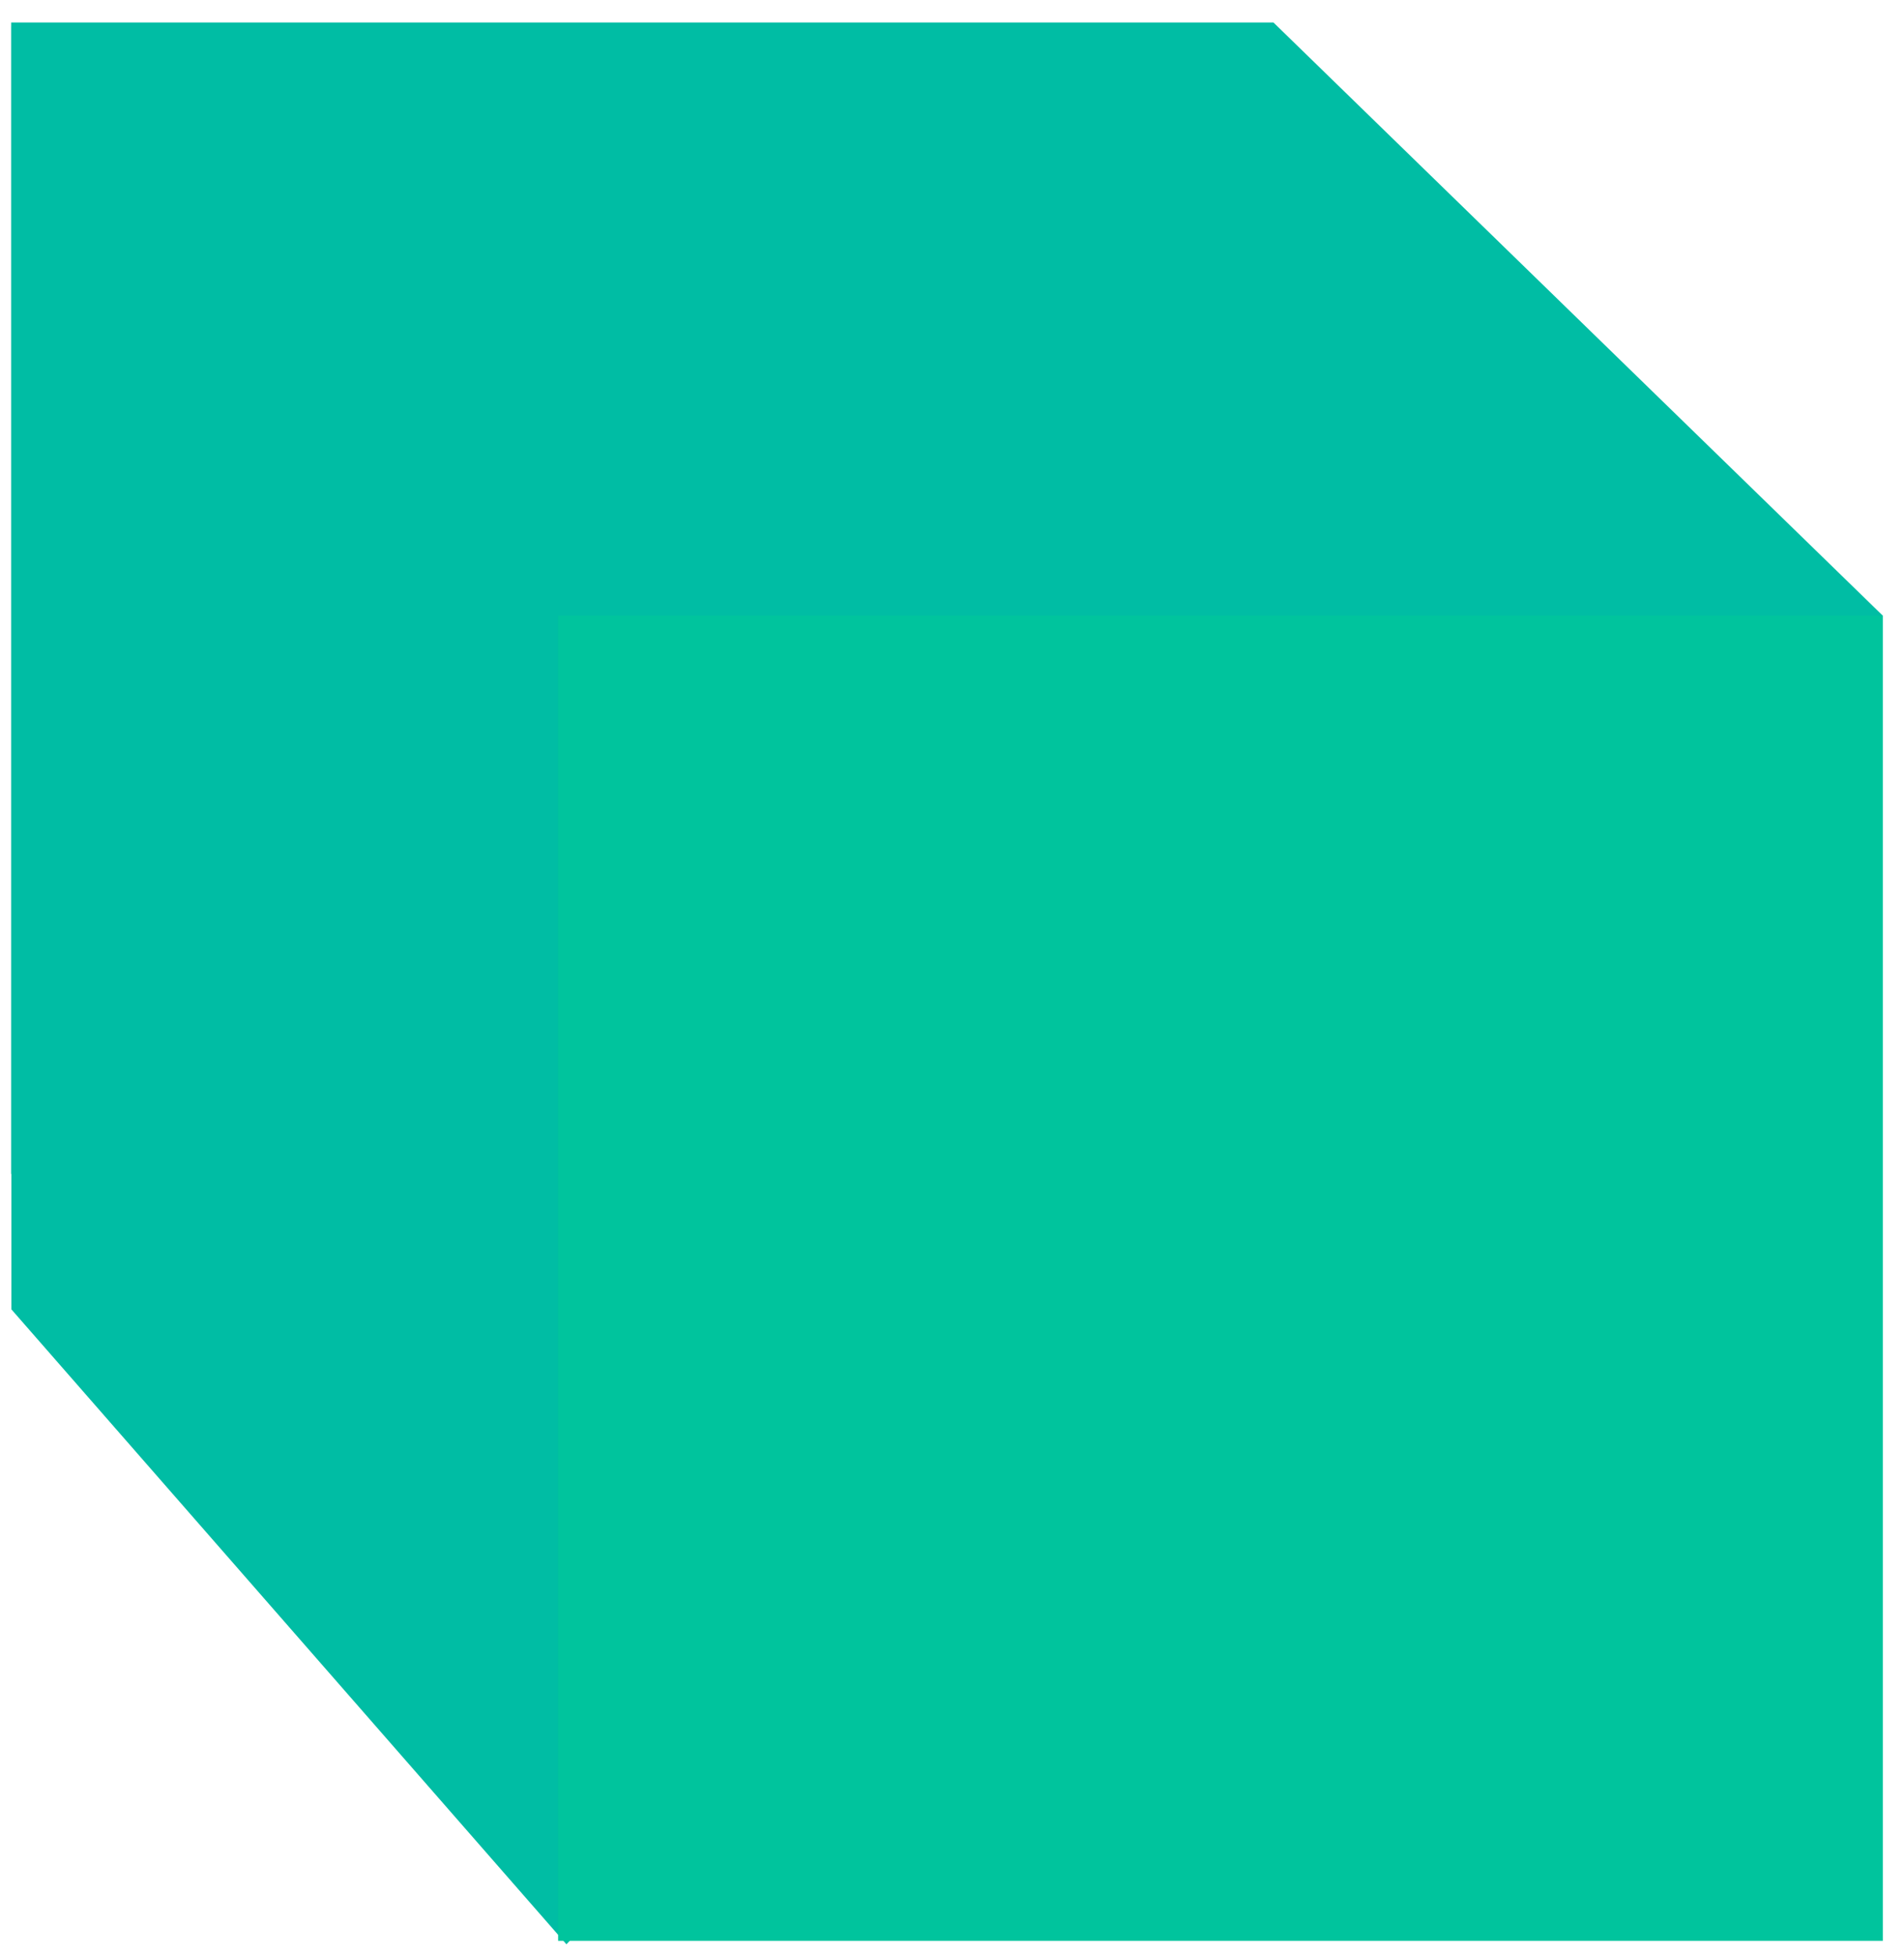
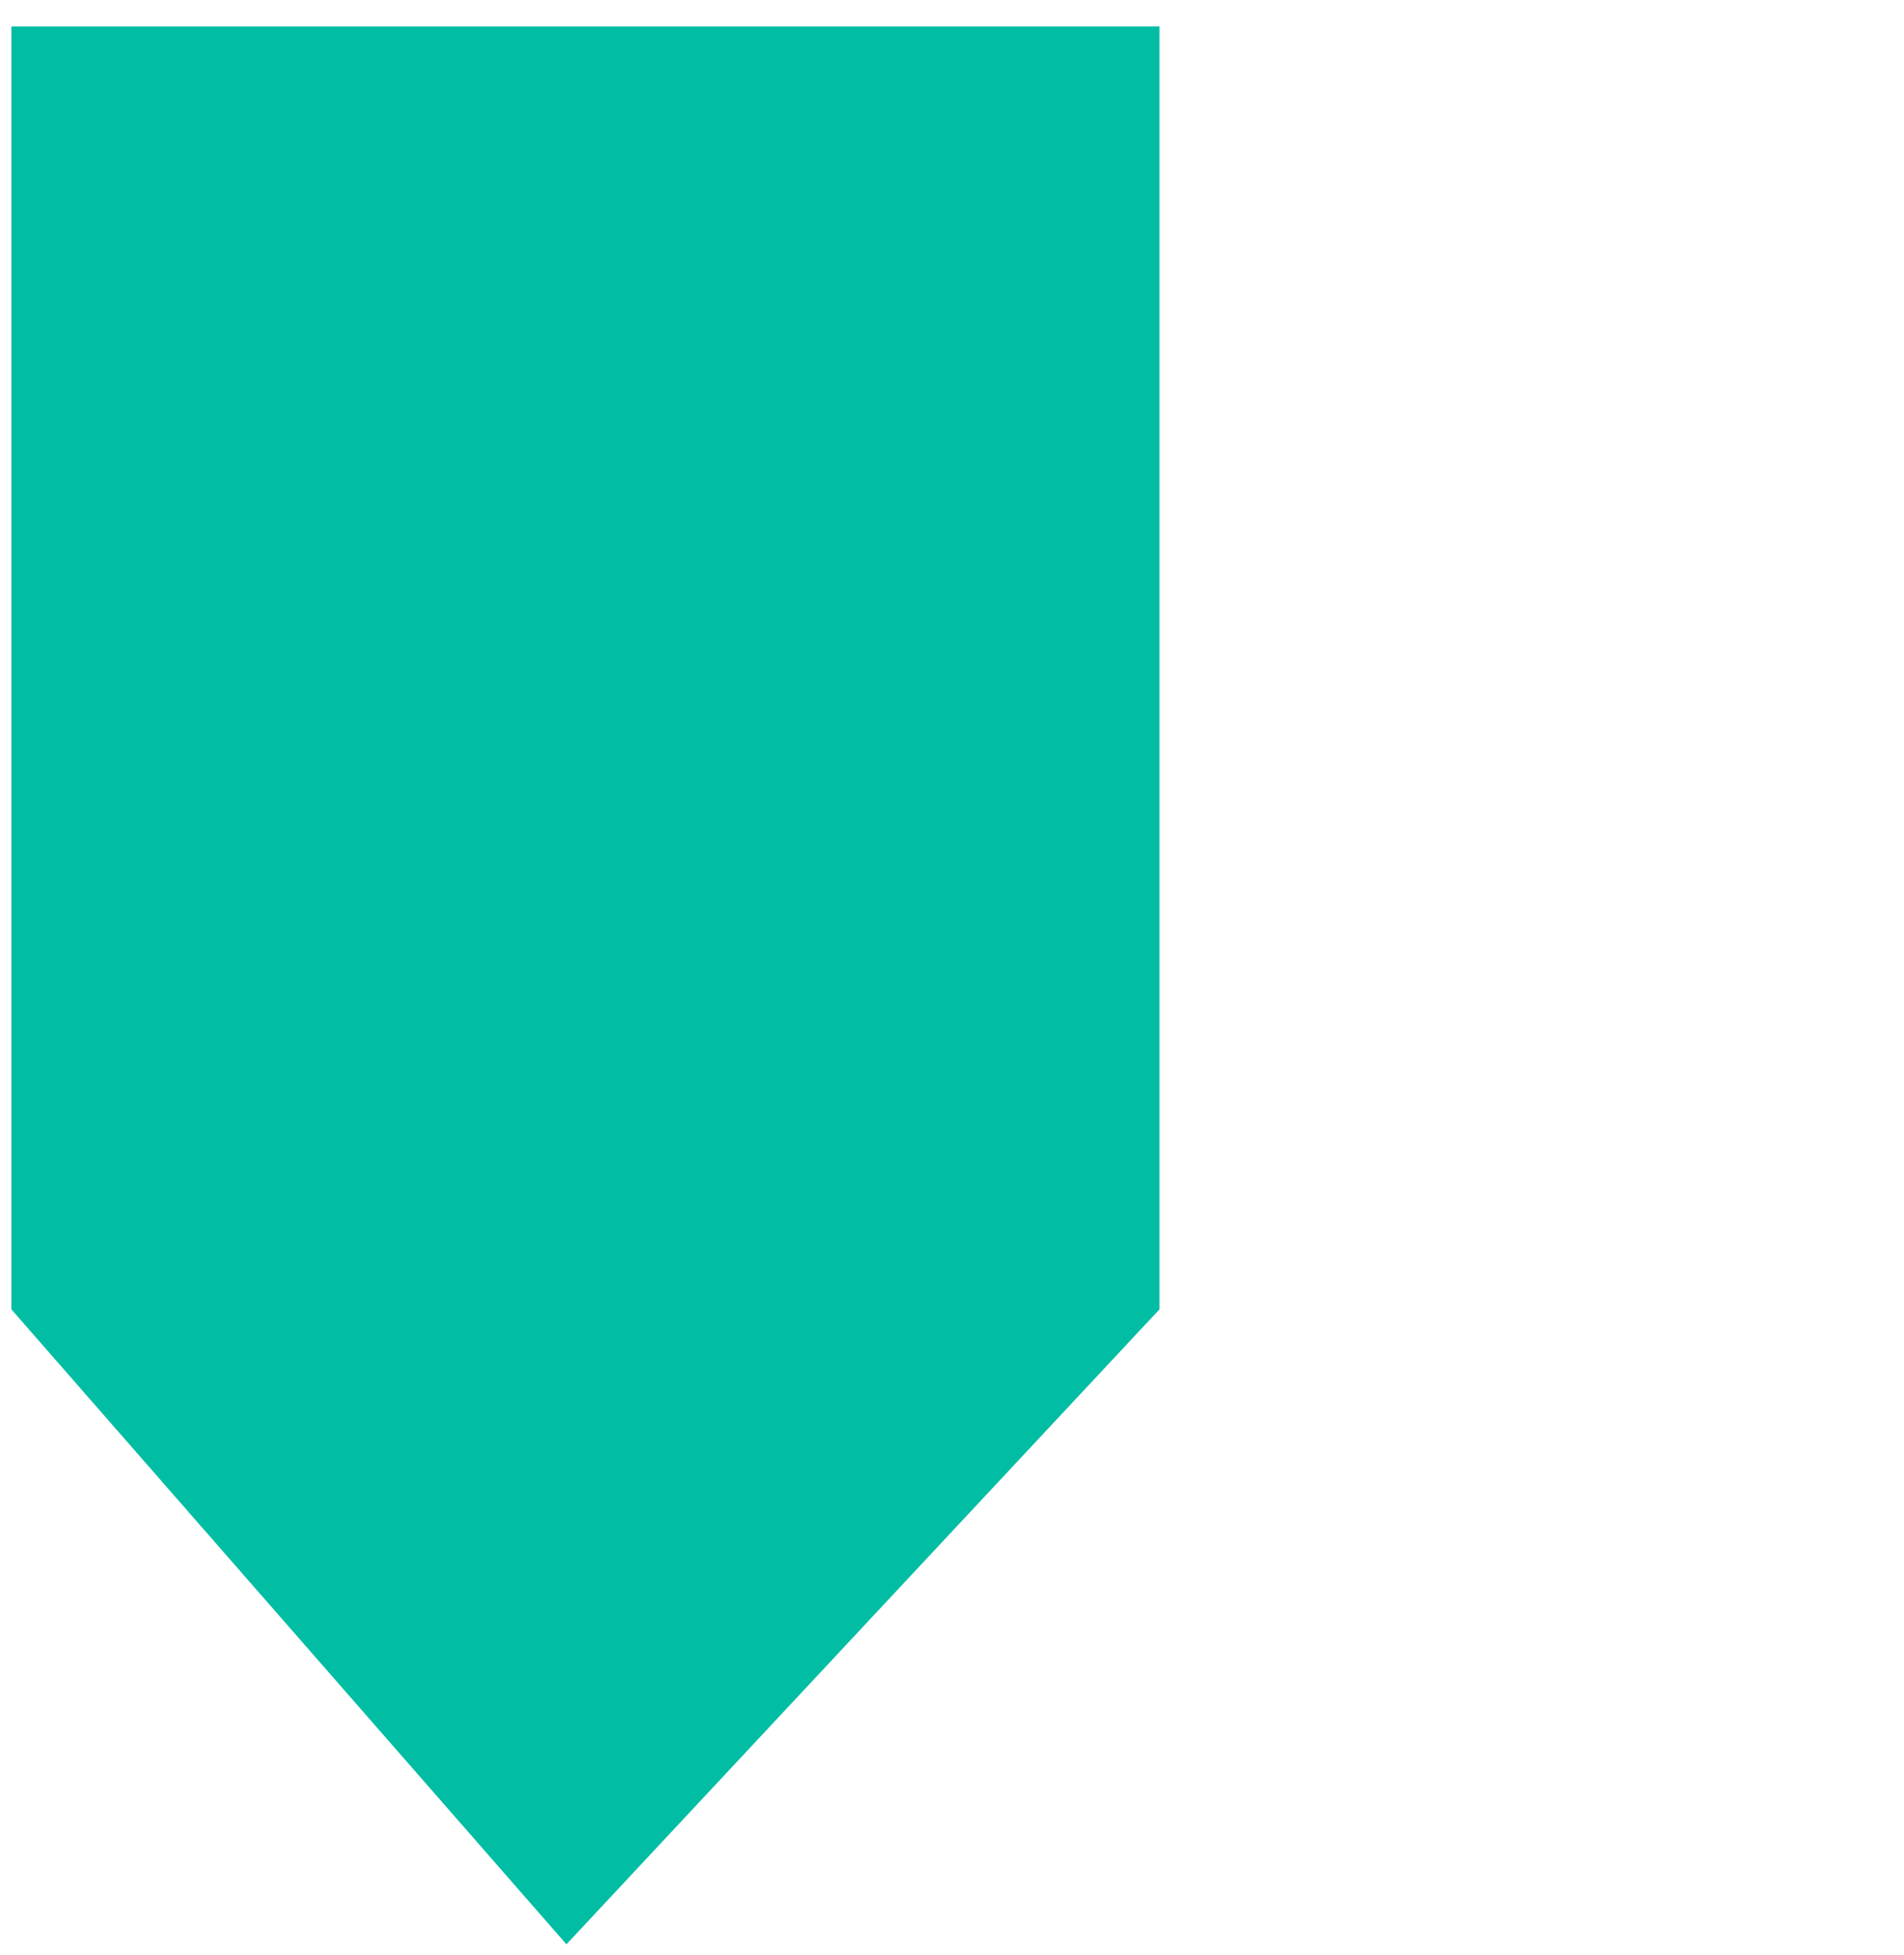
<svg xmlns="http://www.w3.org/2000/svg" width="38" height="39" viewBox="0 0 38 39" fill="none">
  <path d="M0.227 0.527L0.227 26.122L11.305 38.79L23.141 26.122L23.141 0.527L0.227 0.527Z" fill="#00BDA4" />
-   <path d="M0.223 0.449L0.223 23.42L25.416 23.42L37.577 12.283L25.416 0.449L0.223 0.449Z" fill="#00BDA4" />
-   <rect width="26.439" height="26.439" transform="matrix(4.37114e-08 -1 -1 -4.37114e-08 37.578 38.721)" fill="#00C49D" />
</svg>